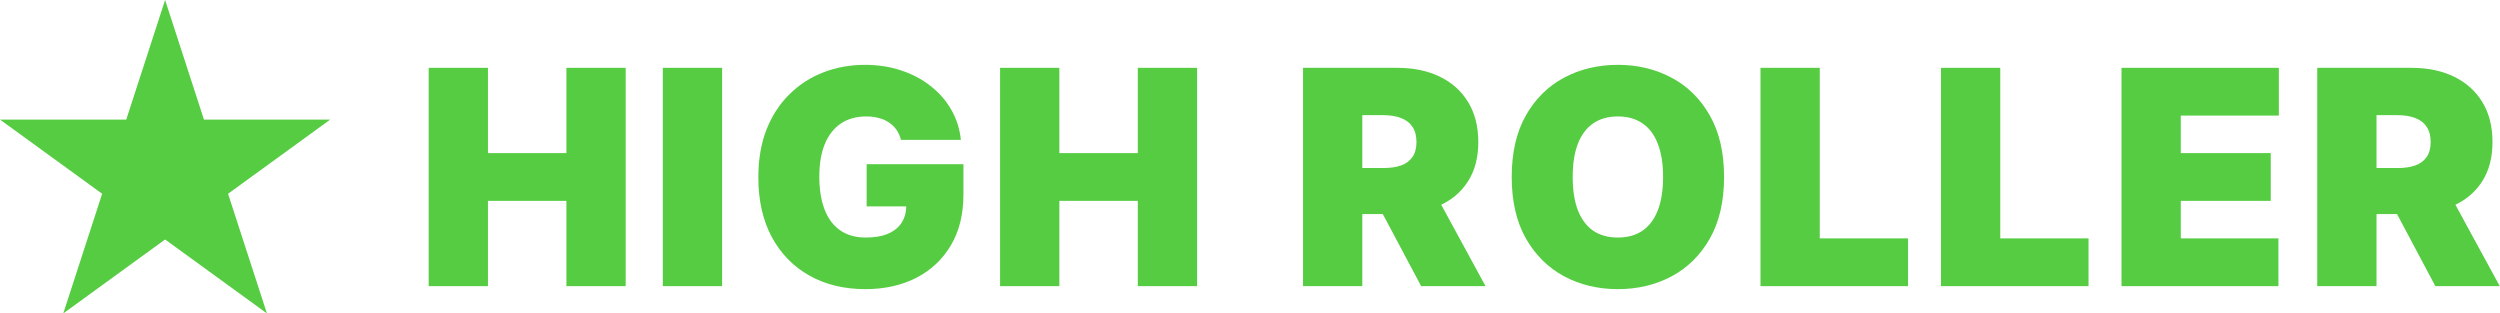
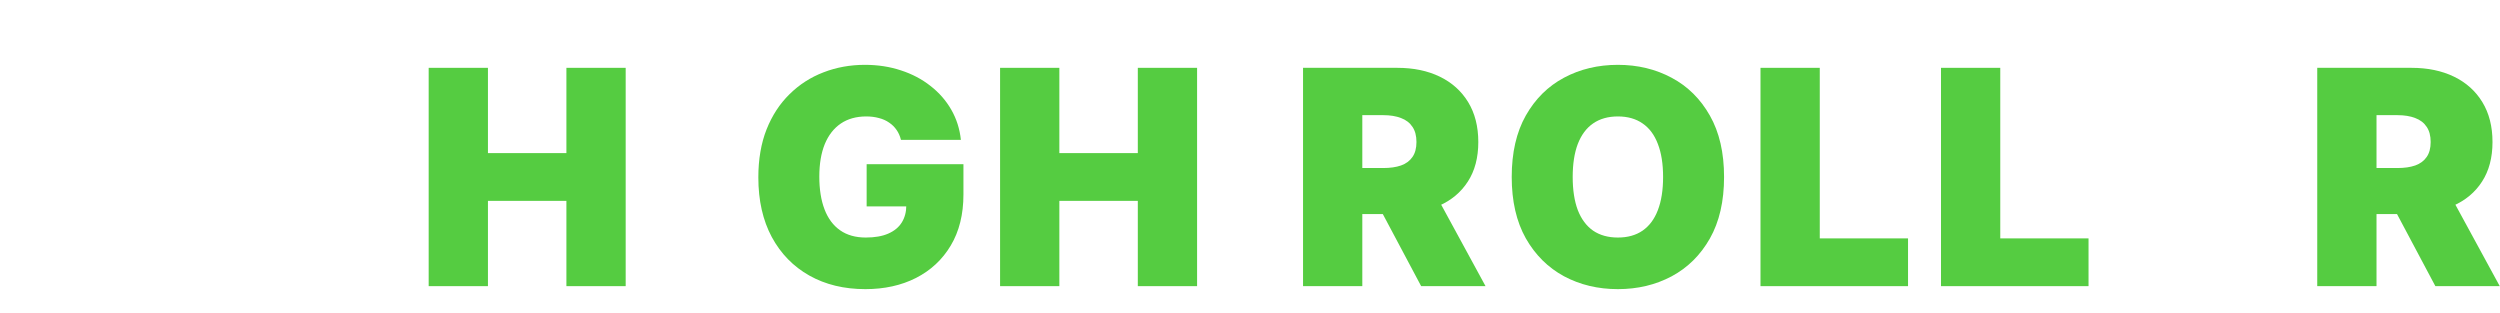
<svg xmlns="http://www.w3.org/2000/svg" width="2082" height="261" viewBox="0 0 2082 261" fill="none">
  <path d="M357 238.304V56.486H406.361V127.509H471.702V56.486H521.062V238.304H471.702V167.281H406.361V238.304H357Z" fill="#55CC41" />
-   <path d="M601.361 56.486V238.304H552V56.486H601.361Z" fill="#55CC41" />
  <path d="M750.329 116.5C749.56 113.363 748.346 110.611 746.689 108.244C745.032 105.817 742.961 103.775 740.475 102.118C738.048 100.402 735.207 99.129 731.952 98.3C728.756 97.413 725.234 96.969 721.387 96.969C713.101 96.969 706.029 98.951 700.169 102.917C694.369 106.882 689.93 112.594 686.853 120.051C683.834 127.509 682.325 136.505 682.325 147.04C682.325 157.693 683.775 166.808 686.675 174.384C689.575 181.959 693.896 187.759 699.637 191.784C705.378 195.809 712.51 197.821 721.032 197.821C728.549 197.821 734.793 196.726 739.765 194.536C744.795 192.346 748.554 189.239 751.039 185.214C753.525 181.19 754.768 176.455 754.768 171.01L763.291 171.898H721.743V136.741H802.353V161.955C802.353 178.527 798.832 192.701 791.789 204.479C784.805 216.198 775.158 225.194 762.847 231.468C750.596 237.683 736.539 240.79 720.677 240.79C702.981 240.79 687.444 237.031 674.069 229.515C660.693 221.998 650.246 211.286 642.73 197.377C635.272 183.469 631.544 166.926 631.544 147.75C631.544 132.717 633.822 119.4 638.38 107.8C642.996 96.199 649.388 86.404 657.556 78.414C665.723 70.365 675.163 64.298 685.876 60.215C696.589 56.072 708.071 54 720.322 54C731.094 54 741.096 55.539 750.329 58.617C759.621 61.635 767.819 65.956 774.921 71.578C782.082 77.142 787.853 83.741 792.233 91.376C796.612 99.011 799.276 107.385 800.223 116.5H750.329Z" fill="#55CC41" />
  <path d="M832.869 238.304V56.486H882.23V127.509H947.571V56.486H996.932V238.304H947.571V167.281H882.23V238.304H832.869Z" fill="#55CC41" />
  <path d="M1085.17 238.304V56.486H1163.65C1177.15 56.486 1188.96 58.942 1199.08 63.854C1209.2 68.767 1217.07 75.84 1222.69 85.073C1228.31 94.305 1231.13 105.373 1231.13 118.276C1231.13 131.296 1228.23 142.275 1222.43 151.212C1216.68 160.149 1208.61 166.897 1198.19 171.454C1187.83 176.011 1175.73 178.29 1161.88 178.29H1115V139.938H1151.94C1157.74 139.938 1162.68 139.227 1166.76 137.807C1170.9 136.327 1174.07 133.989 1176.26 130.793C1178.51 127.597 1179.63 123.425 1179.63 118.276C1179.63 113.067 1178.51 108.835 1176.26 105.58C1174.07 102.266 1170.9 99.839 1166.76 98.3C1162.68 96.702 1157.74 95.903 1151.94 95.903H1134.53V238.304H1085.17ZM1191.71 154.852L1237.16 238.304H1183.54L1139.15 154.852H1191.71Z" fill="#55CC41" />
  <path d="M1435.8 147.395C1435.8 167.636 1431.87 184.711 1423.99 198.62C1416.12 212.469 1405.5 222.975 1392.12 230.136C1378.75 237.239 1363.83 240.79 1347.38 240.79C1330.81 240.79 1315.83 237.209 1302.46 230.048C1289.14 222.827 1278.55 212.292 1270.67 198.442C1262.86 184.534 1258.96 167.518 1258.96 147.395C1258.96 127.153 1262.86 110.108 1270.67 96.258C1278.55 82.35 1289.14 71.844 1302.46 64.742C1315.83 57.581 1330.81 54 1347.38 54C1363.83 54 1378.75 57.581 1392.12 64.742C1405.5 71.844 1416.12 82.35 1423.99 96.258C1431.87 110.108 1435.8 127.153 1435.8 147.395ZM1385.02 147.395C1385.02 136.505 1383.57 127.331 1380.67 119.874C1377.83 112.357 1373.6 106.675 1367.98 102.828C1362.41 98.922 1355.55 96.969 1347.38 96.969C1339.21 96.969 1332.32 98.922 1326.69 102.828C1321.13 106.675 1316.9 112.357 1314 119.874C1311.16 127.331 1309.74 136.505 1309.74 147.395C1309.74 158.285 1311.16 167.488 1314 175.005C1316.9 182.462 1321.13 188.144 1326.69 192.05C1332.32 195.897 1339.21 197.821 1347.38 197.821C1355.55 197.821 1362.41 195.897 1367.98 192.05C1373.6 188.144 1377.83 182.462 1380.67 175.005C1383.57 167.488 1385.02 158.285 1385.02 147.395Z" fill="#55CC41" />
  <path d="M1466.14 238.304V56.486H1515.5V198.531H1589.01V238.304H1466.14Z" fill="#55CC41" />
  <path d="M1616.46 238.304V56.486H1665.82V198.531H1739.33V238.304H1616.46Z" fill="#55CC41" />
-   <path d="M1766.79 238.304V56.486H1897.82V96.258H1816.15V127.509H1891.07V167.281H1816.15V198.531H1897.47V238.304H1766.79Z" fill="#55CC41" />
  <path d="M1929.8 238.304V56.486H2008.28C2021.78 56.486 2033.58 58.942 2043.71 63.854C2053.83 68.767 2061.7 75.84 2067.32 85.073C2072.94 94.305 2075.75 105.373 2075.75 118.276C2075.75 131.296 2072.85 142.275 2067.05 151.212C2061.31 160.149 2053.23 166.897 2042.82 171.454C2032.46 176.011 2020.36 178.29 2006.51 178.29H1959.63V139.938H1996.56C2002.36 139.938 2007.31 139.227 2011.39 137.807C2015.53 136.327 2018.7 133.989 2020.89 130.793C2023.14 127.597 2024.26 123.425 2024.26 118.276C2024.26 113.067 2023.14 108.835 2020.89 105.58C2018.7 102.266 2015.53 99.839 2011.39 98.3C2007.31 96.702 2002.36 95.903 1996.56 95.903H1979.16V238.304H1929.8ZM2036.34 154.852L2081.79 238.304H2028.17L1983.78 154.852H2036.34Z" fill="#55CC41" />
-   <path d="M52.708 261L137.5 0L222.292 261L0 99.592H275" fill="#55CC41" />
</svg>